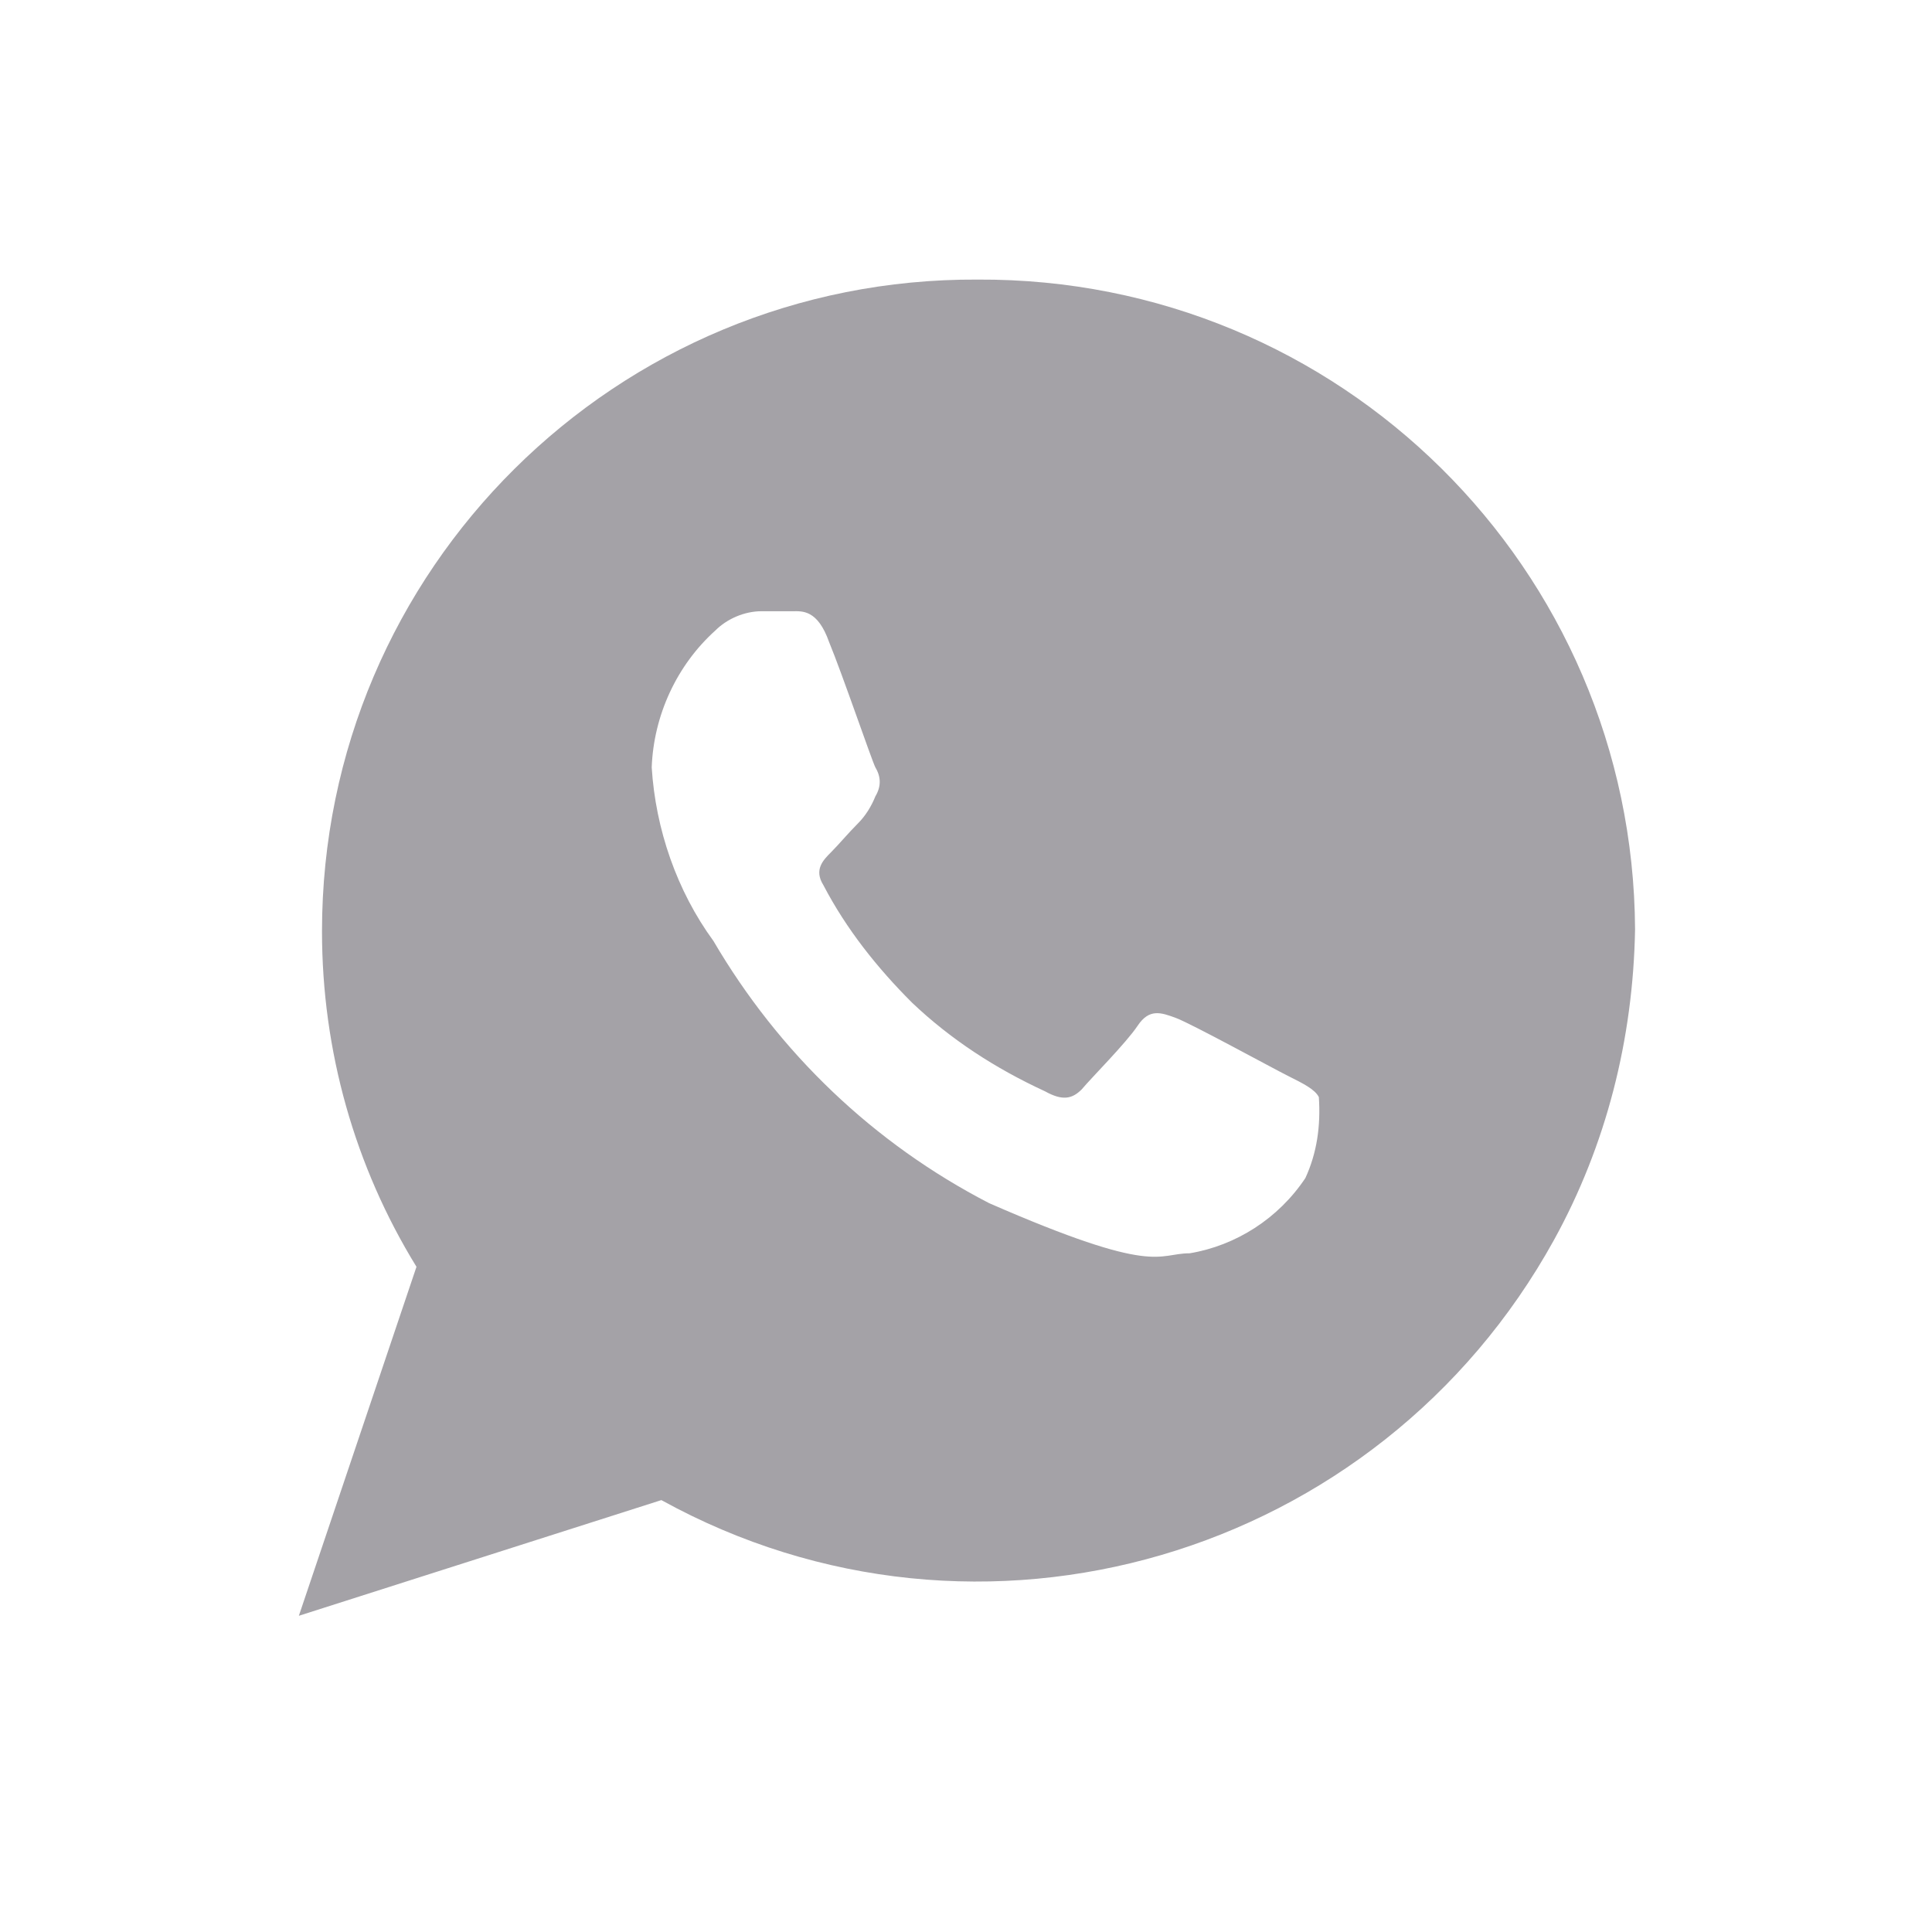
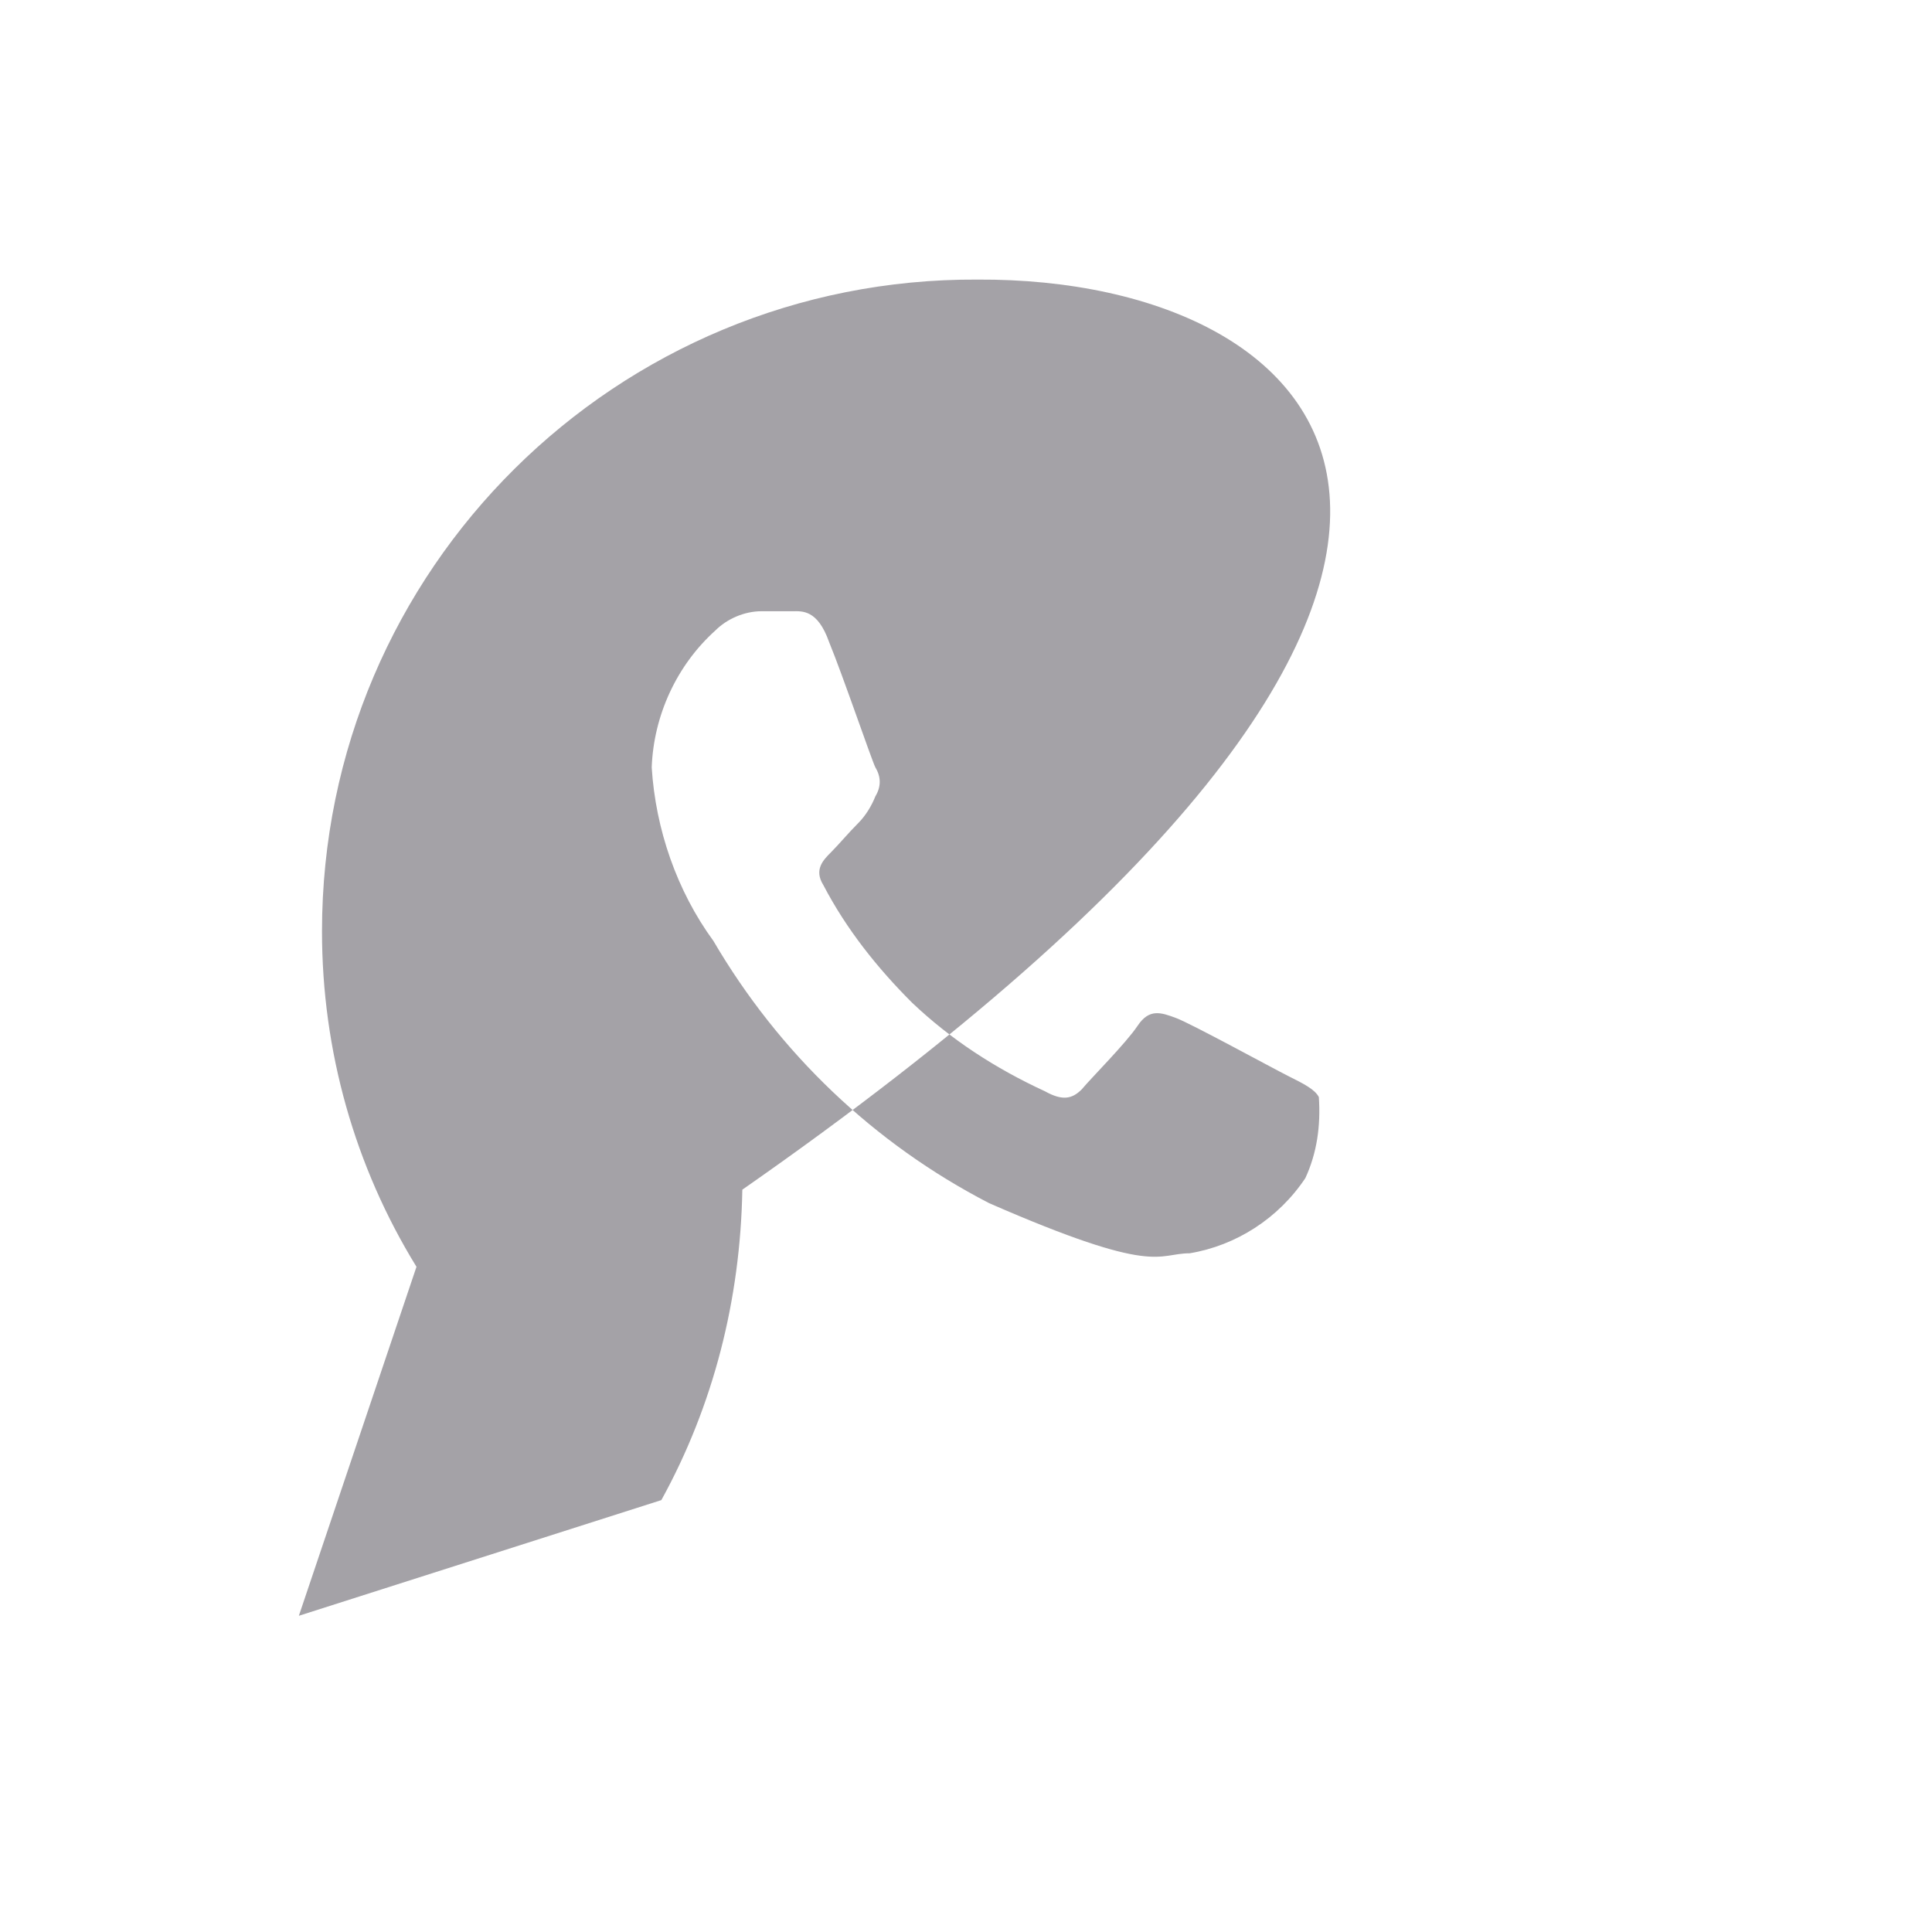
<svg xmlns="http://www.w3.org/2000/svg" version="1.1" id="Layer_1" x="0px" y="0px" viewBox="0 0 100.2 100.2" style="enable-background:new 0 0 100.2 100.2;" xml:space="preserve">
  <style type="text/css">
	.st0{fill:#a4a2a7;}
</style>
-   <path class="st0" id="Icon_ionic-logo-whatsapp" d="M50.7,14.5c-18.7-0.1-34,15-34,33.8c0,6.2,1.7,12.2,4.9,17.4l-6.1,18.1l18.8-6  c16.5,9.1,37.2,3,46.3-13.5c2.7-4.9,4.1-10.4,4.2-16.1C84.7,29.5,69.5,14.4,50.7,14.5C50.8,14.5,50.7,14.5,50.7,14.5z M67.7,61.1  c-1.4,2.1-3.6,3.5-6,3.9C60,65,60,66.2,51.3,62.4c-6-3.1-10.9-7.8-14.3-13.6c-1.9-2.6-3-5.8-3.2-9c0.1-2.7,1.3-5.3,3.3-7.1  c0.6-0.6,1.5-1,2.4-1c0.7,0,1.1,0,1.6,0s1.3-0.1,1.9,1.6c0.7,1.7,2.2,6.1,2.4,6.5c0.3,0.5,0.3,1,0,1.5c-0.2,0.5-0.5,1-0.9,1.4  c-0.5,0.5-1,1.1-1.4,1.5c-0.4,0.4-0.9,0.9-0.4,1.7c1.2,2.3,2.8,4.3,4.6,6.1c2,1.9,4.3,3.4,6.9,4.6c0.9,0.5,1.4,0.4,1.9-0.1  c0.5-0.6,2.3-2.4,2.9-3.3s1.2-0.7,2-0.4c0.8,0.3,5,2.6,5.8,3s1.4,0.7,1.6,1.1C68.5,58.4,68.3,59.8,67.7,61.1L67.7,61.1z" />
+   <path class="st0" id="Icon_ionic-logo-whatsapp" d="M50.7,14.5c-18.7-0.1-34,15-34,33.8c0,6.2,1.7,12.2,4.9,17.4l-6.1,18.1l18.8-6  c2.7-4.9,4.1-10.4,4.2-16.1C84.7,29.5,69.5,14.4,50.7,14.5C50.8,14.5,50.7,14.5,50.7,14.5z M67.7,61.1  c-1.4,2.1-3.6,3.5-6,3.9C60,65,60,66.2,51.3,62.4c-6-3.1-10.9-7.8-14.3-13.6c-1.9-2.6-3-5.8-3.2-9c0.1-2.7,1.3-5.3,3.3-7.1  c0.6-0.6,1.5-1,2.4-1c0.7,0,1.1,0,1.6,0s1.3-0.1,1.9,1.6c0.7,1.7,2.2,6.1,2.4,6.5c0.3,0.5,0.3,1,0,1.5c-0.2,0.5-0.5,1-0.9,1.4  c-0.5,0.5-1,1.1-1.4,1.5c-0.4,0.4-0.9,0.9-0.4,1.7c1.2,2.3,2.8,4.3,4.6,6.1c2,1.9,4.3,3.4,6.9,4.6c0.9,0.5,1.4,0.4,1.9-0.1  c0.5-0.6,2.3-2.4,2.9-3.3s1.2-0.7,2-0.4c0.8,0.3,5,2.6,5.8,3s1.4,0.7,1.6,1.1C68.5,58.4,68.3,59.8,67.7,61.1L67.7,61.1z" />
</svg>